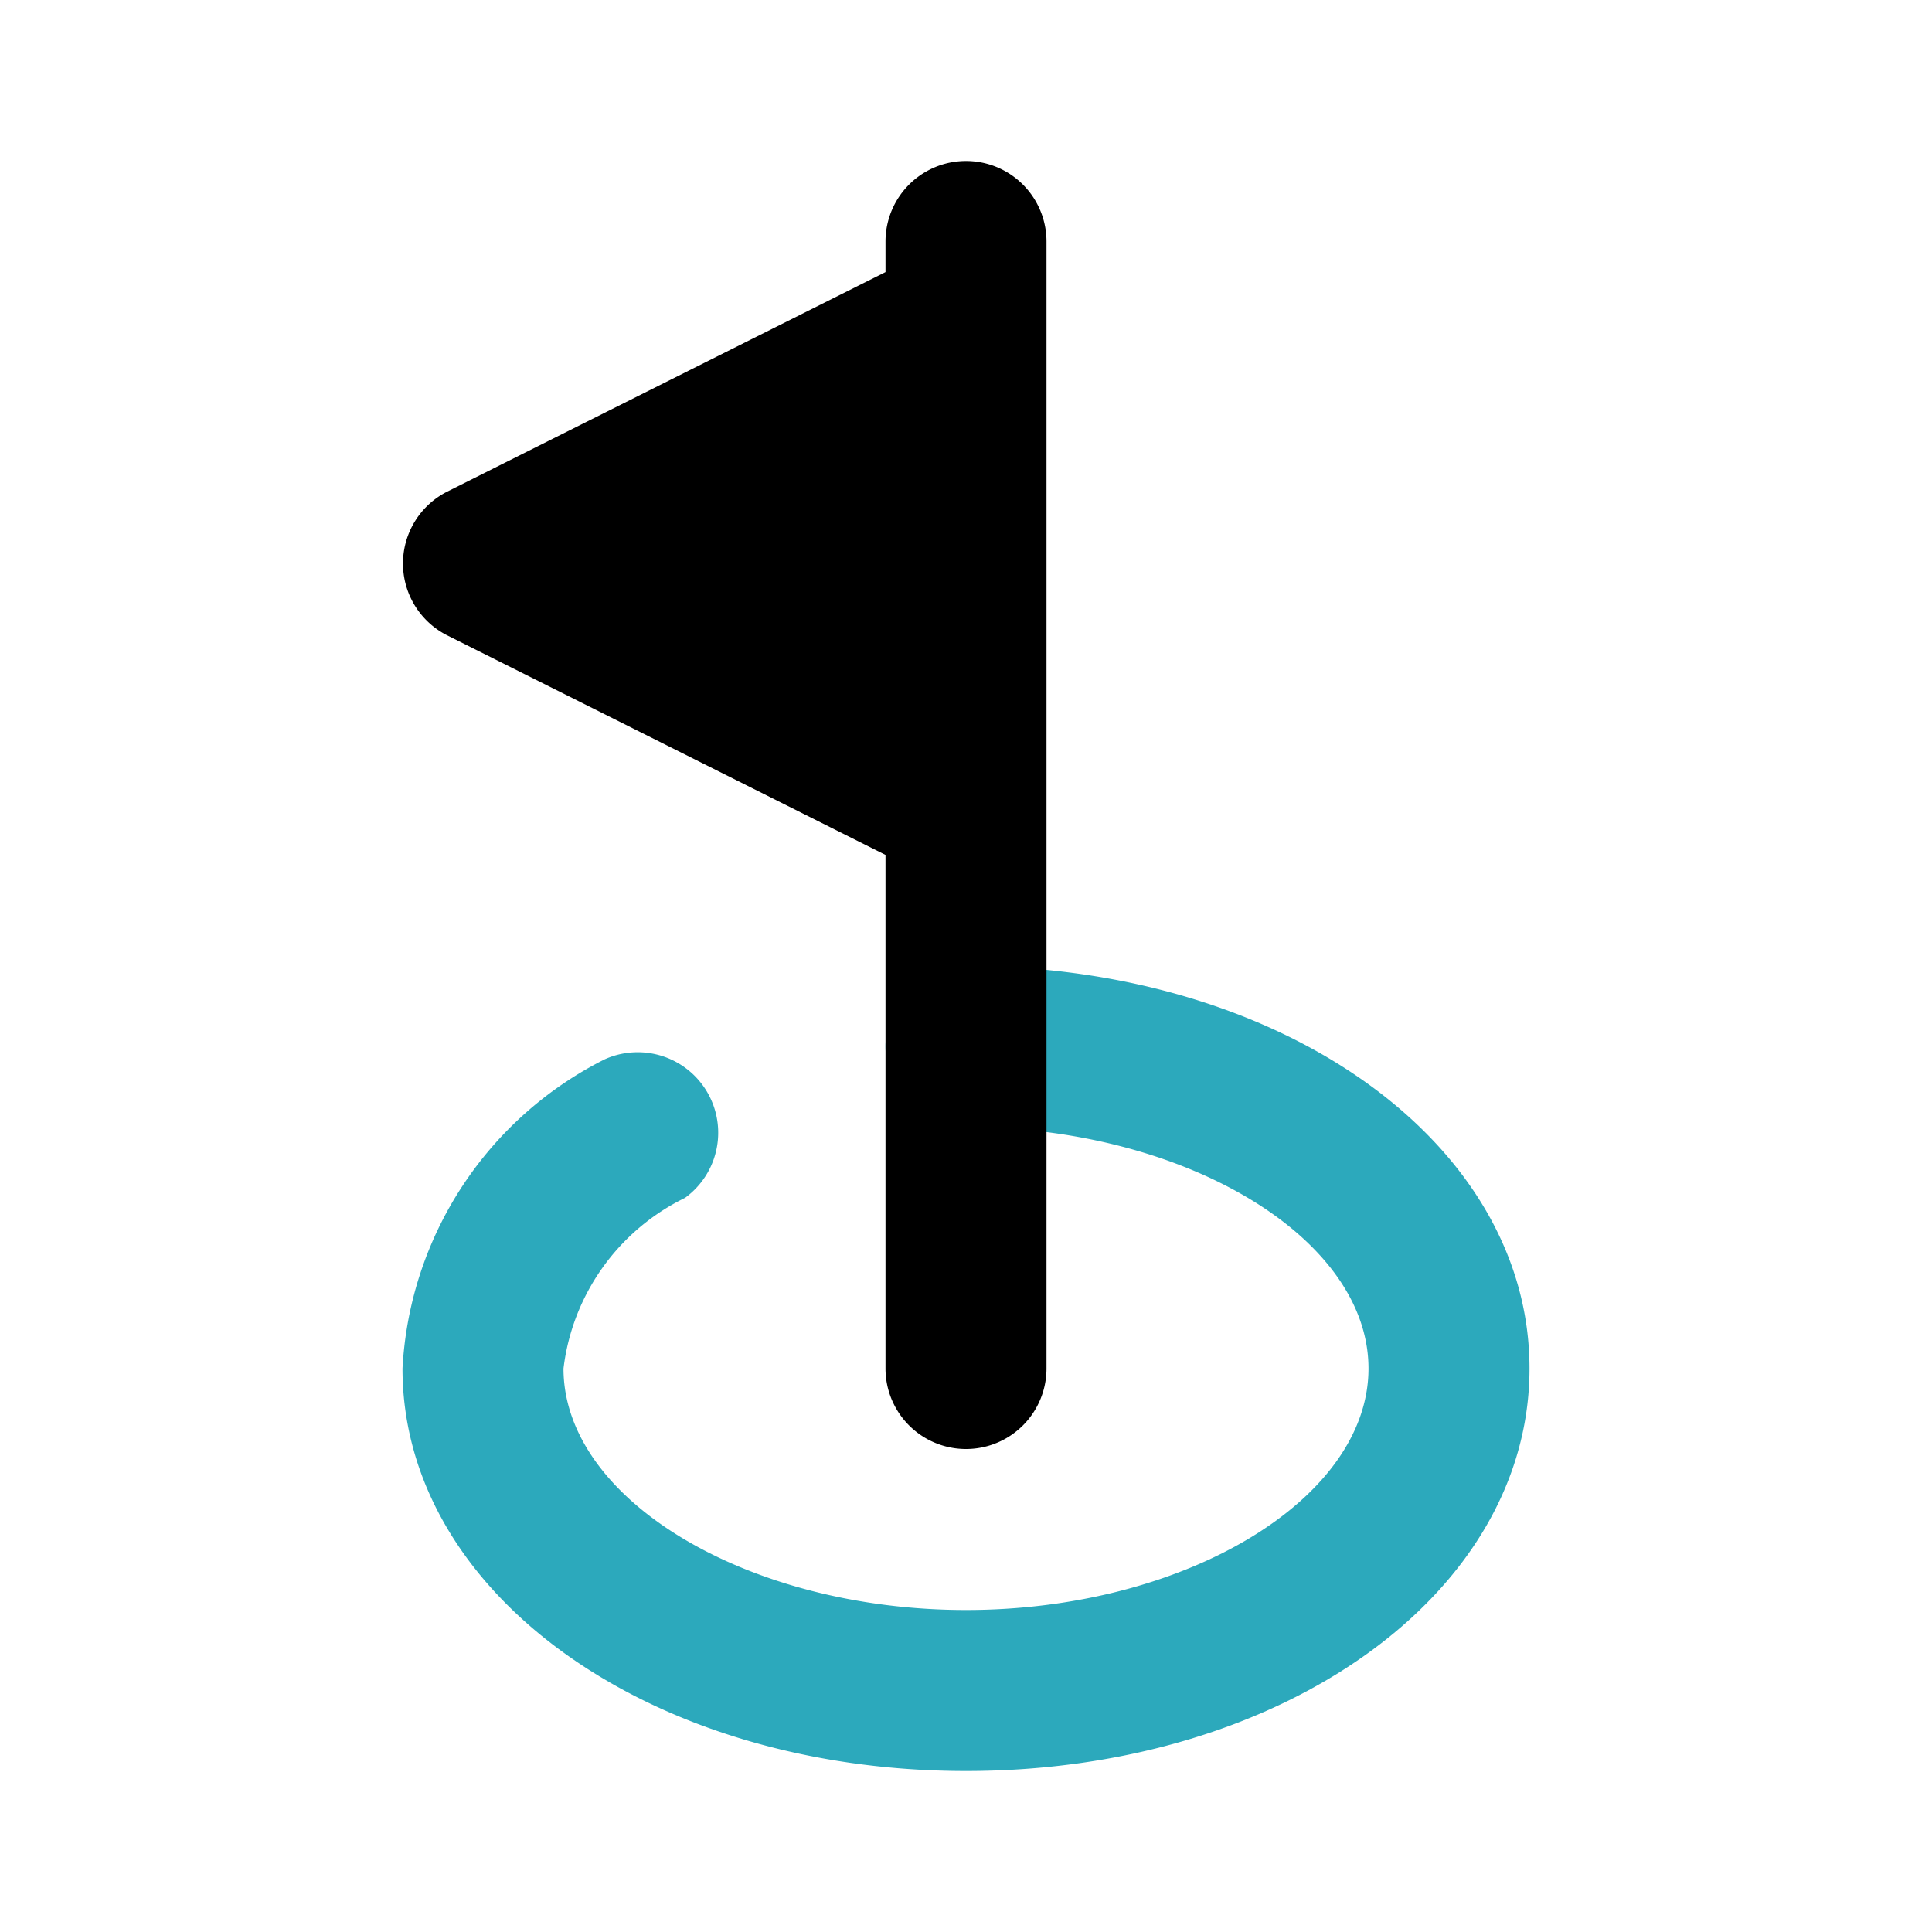
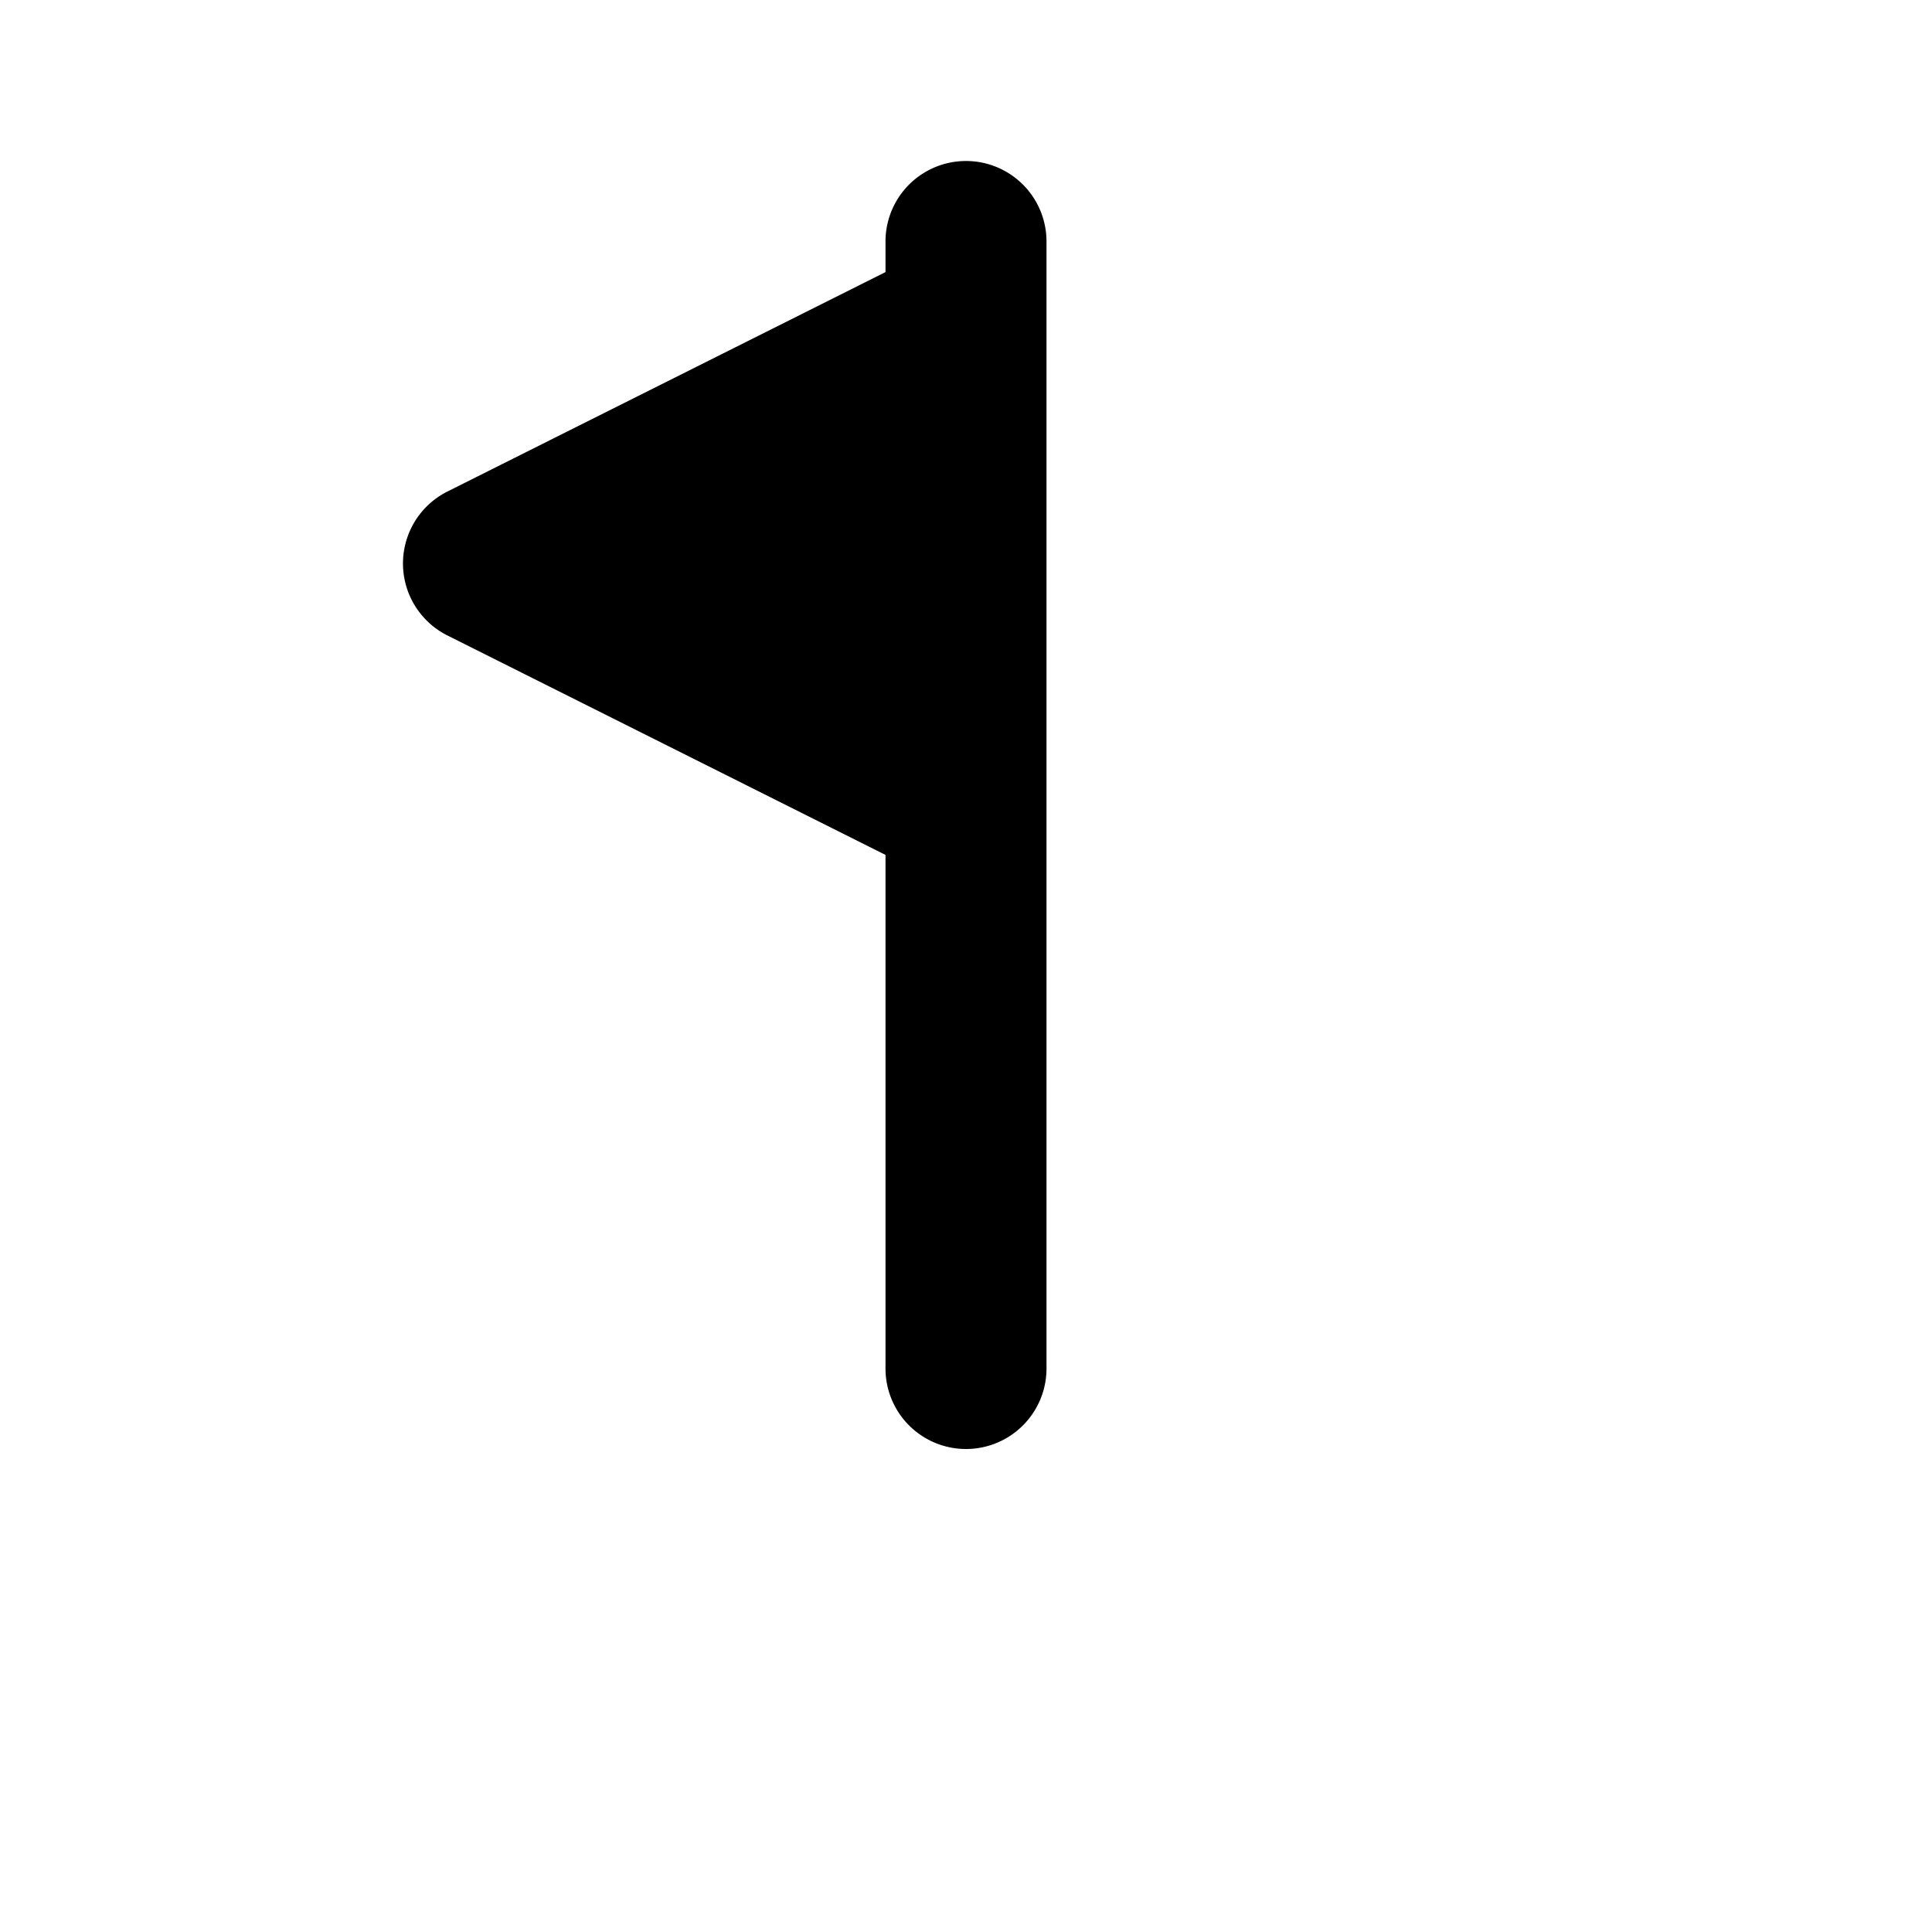
<svg xmlns="http://www.w3.org/2000/svg" fill="#000000" width="800px" height="800px" viewBox="0 0 24 24" id="golf-4" data-name="Flat Color" class="icon flat-color">
-   <path id="secondary" d="M12,22c3.93,0,7-2.2,7-5s-3.07-5-7-5a1,1,0,0,0,0,2c2.71,0,5,1.37,5,3s-2.29,3-5,3-5-1.37-5-3a2.72,2.72,0,0,1,1.51-2.12,1,1,0,0,0-1-1.72A4.57,4.57,0,0,0,5,17C5,19.8,8.08,22,12,22Z" style="fill: rgb(44, 169, 188);" />
  <path id="primary" d="M5.55,6.11,11,3.38V3a1,1,0,0,1,2,0V17a1,1,0,0,1-2,0V10.62L5.55,7.89a1,1,0,0,1,0-1.78Z" style="fill: rgb(0, 0, 0);" />
</svg>